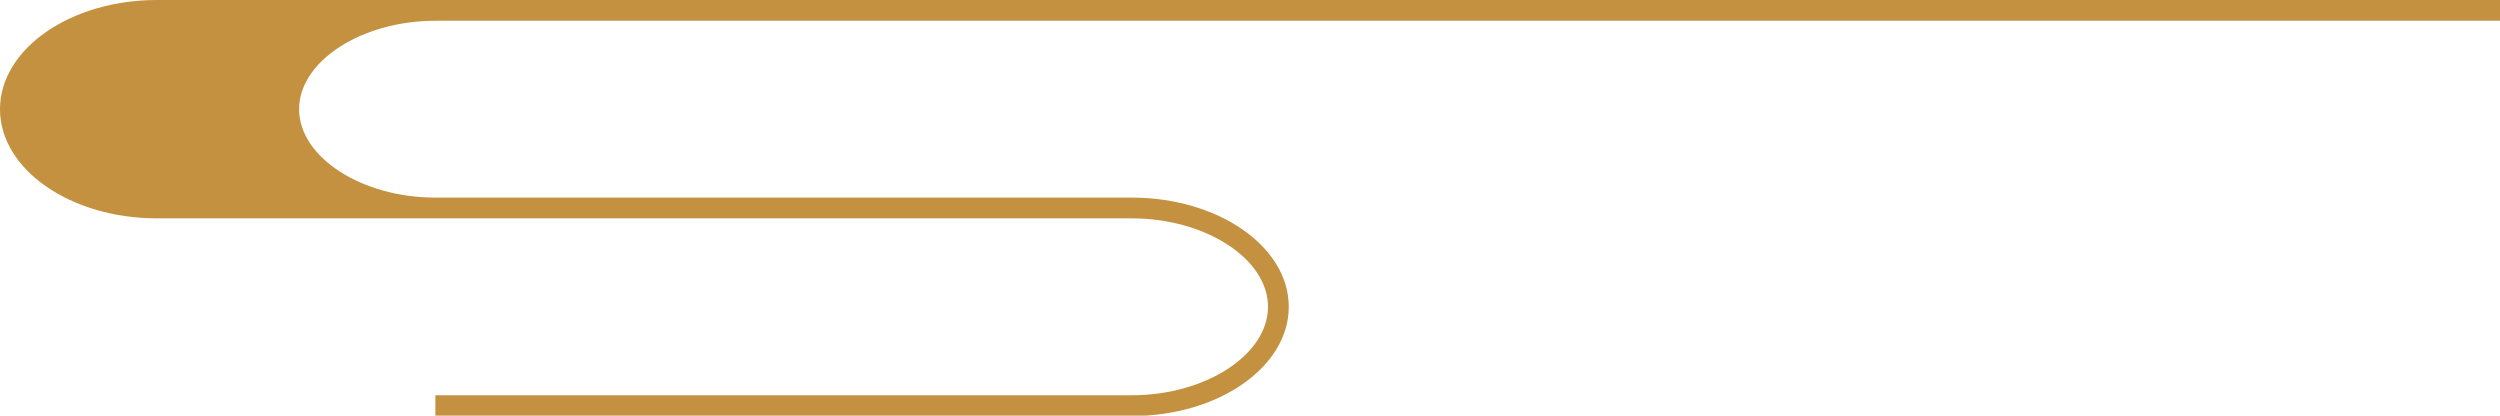
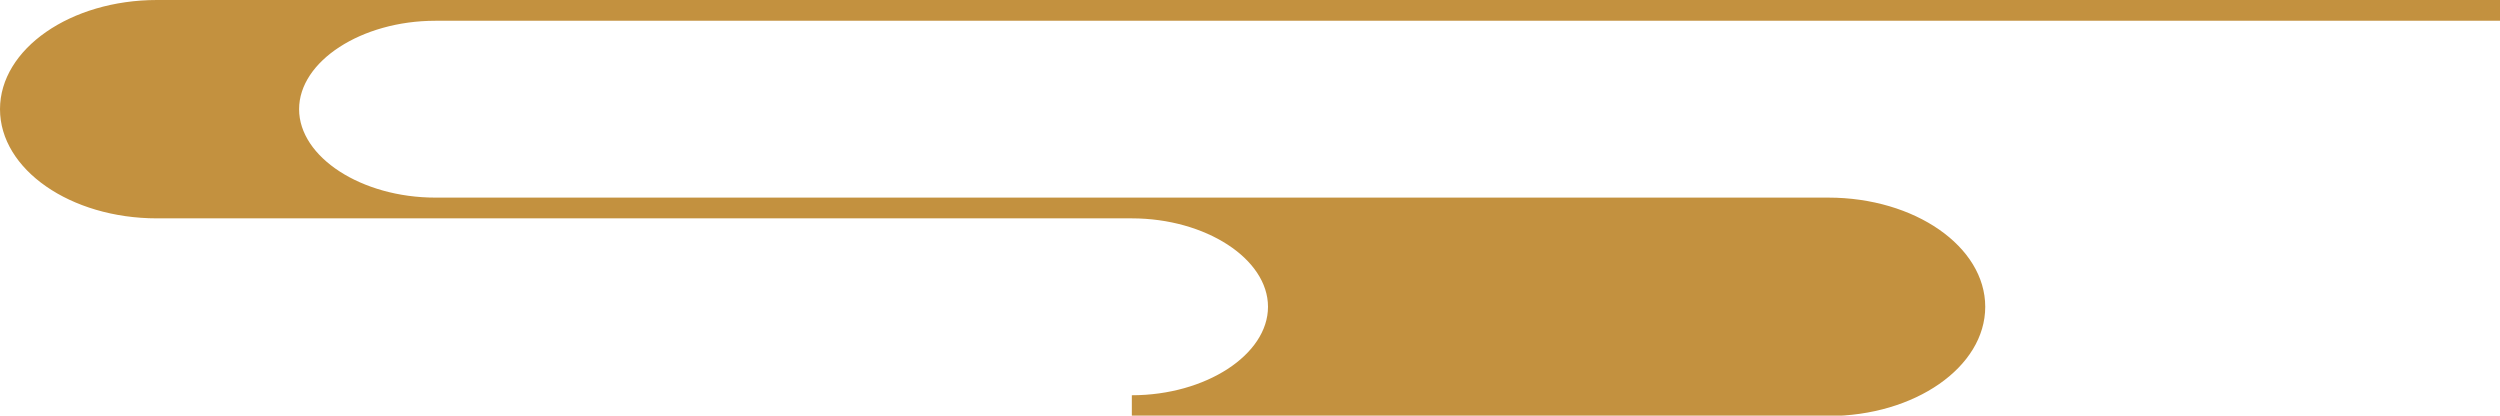
<svg xmlns="http://www.w3.org/2000/svg" fill="#000000" height="26.6" preserveAspectRatio="xMidYMid meet" version="1" viewBox="0.0 0.0 160.0 26.6" width="160" zoomAndPan="magnify">
  <g id="change1_1">
-     <path d="M27.863,1.329H160V0H27.863h-7.531H10.05C4.507,0,0,3.134,0,6.988c0,3.854,4.507,6.987,10.05,6.987h10.282 h7.531h44.574c4.723,0,8.715,2.592,8.715,5.659c0,3.07-3.992,5.662-8.715,5.662H27.863v1.329h44.574 c5.537,0,10.044-3.134,10.044-6.99c0-3.854-4.507-6.988-10.044-6.988H27.863c-4.729,0-8.721-2.591-8.721-5.659 C19.142,3.92,23.134,1.329,27.863,1.329z" fill="#c3913f" />
+     <path d="M27.863,1.329H160V0H27.863h-7.531H10.05C4.507,0,0,3.134,0,6.988c0,3.854,4.507,6.987,10.05,6.987h10.282 h7.531h44.574c4.723,0,8.715,2.592,8.715,5.659c0,3.07-3.992,5.662-8.715,5.662v1.329h44.574 c5.537,0,10.044-3.134,10.044-6.99c0-3.854-4.507-6.988-10.044-6.988H27.863c-4.729,0-8.721-2.591-8.721-5.659 C19.142,3.92,23.134,1.329,27.863,1.329z" fill="#c3913f" />
  </g>
</svg>